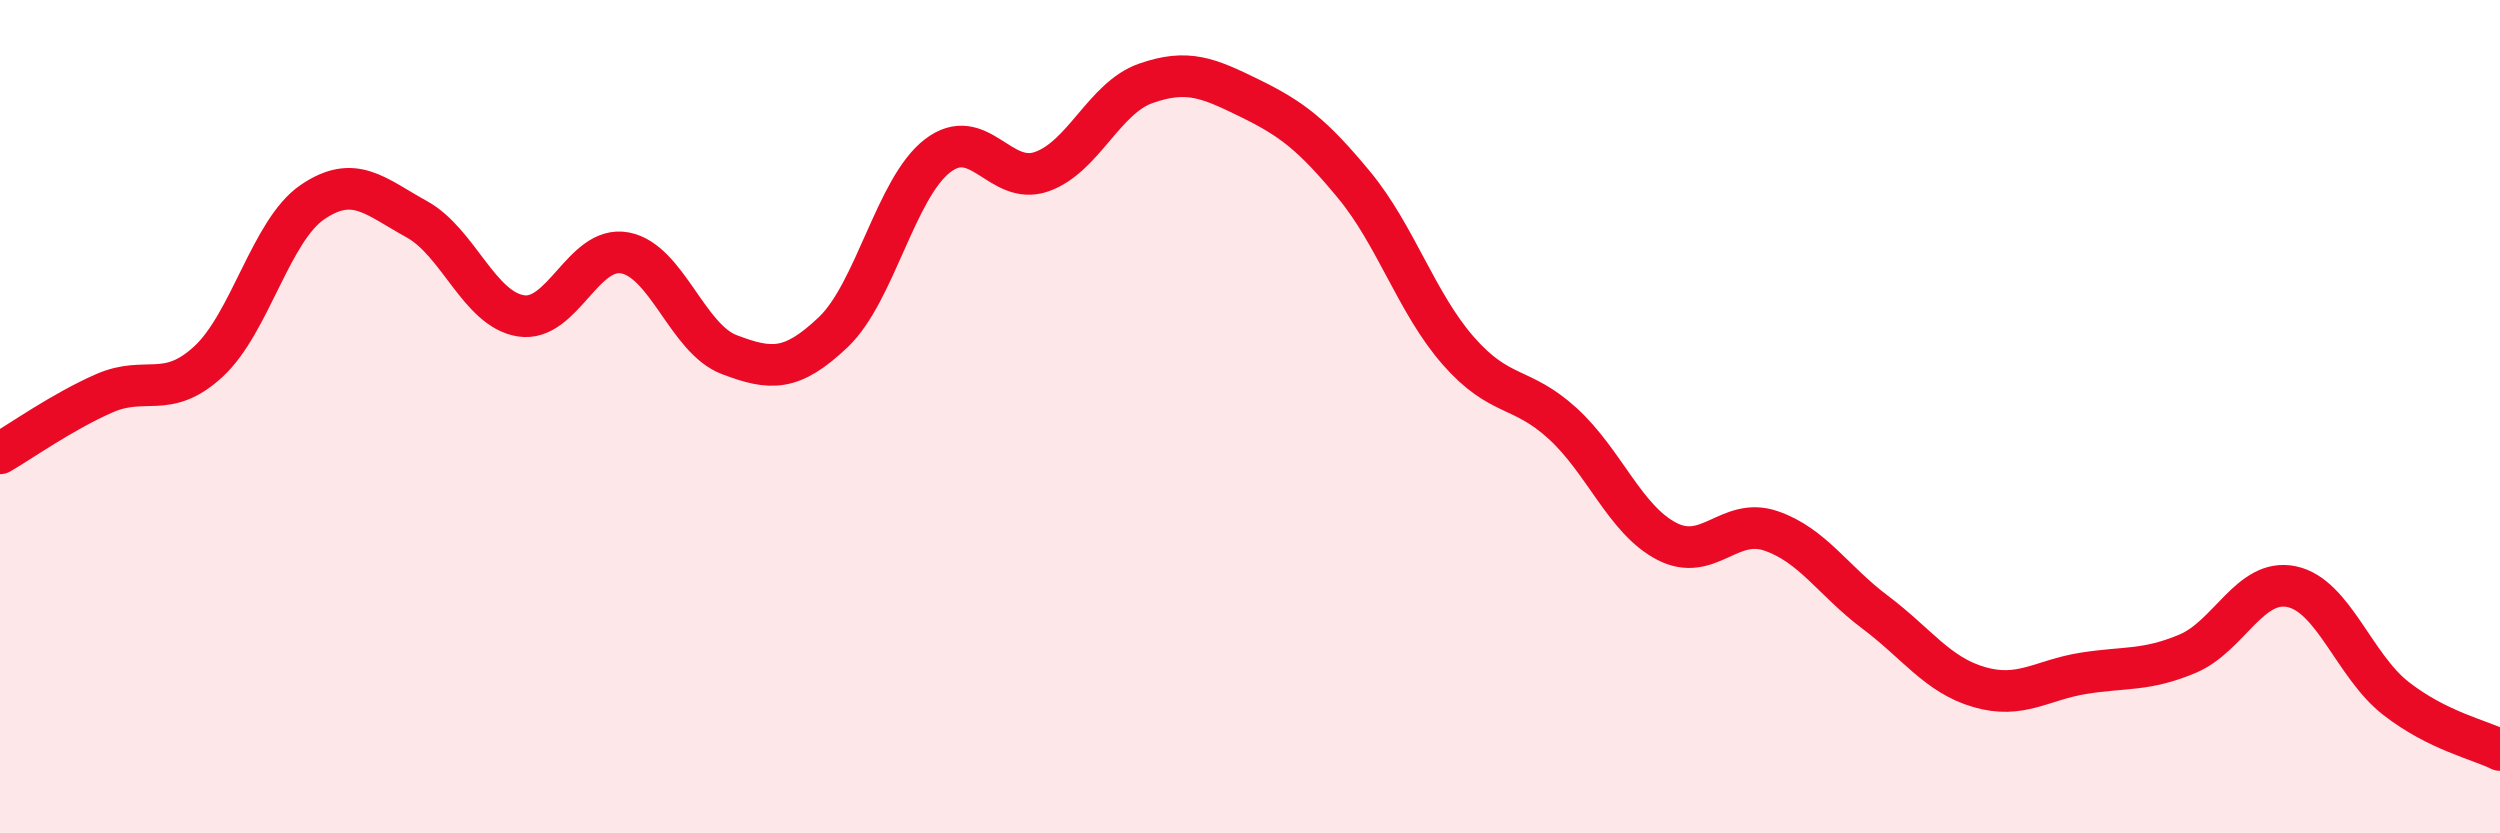
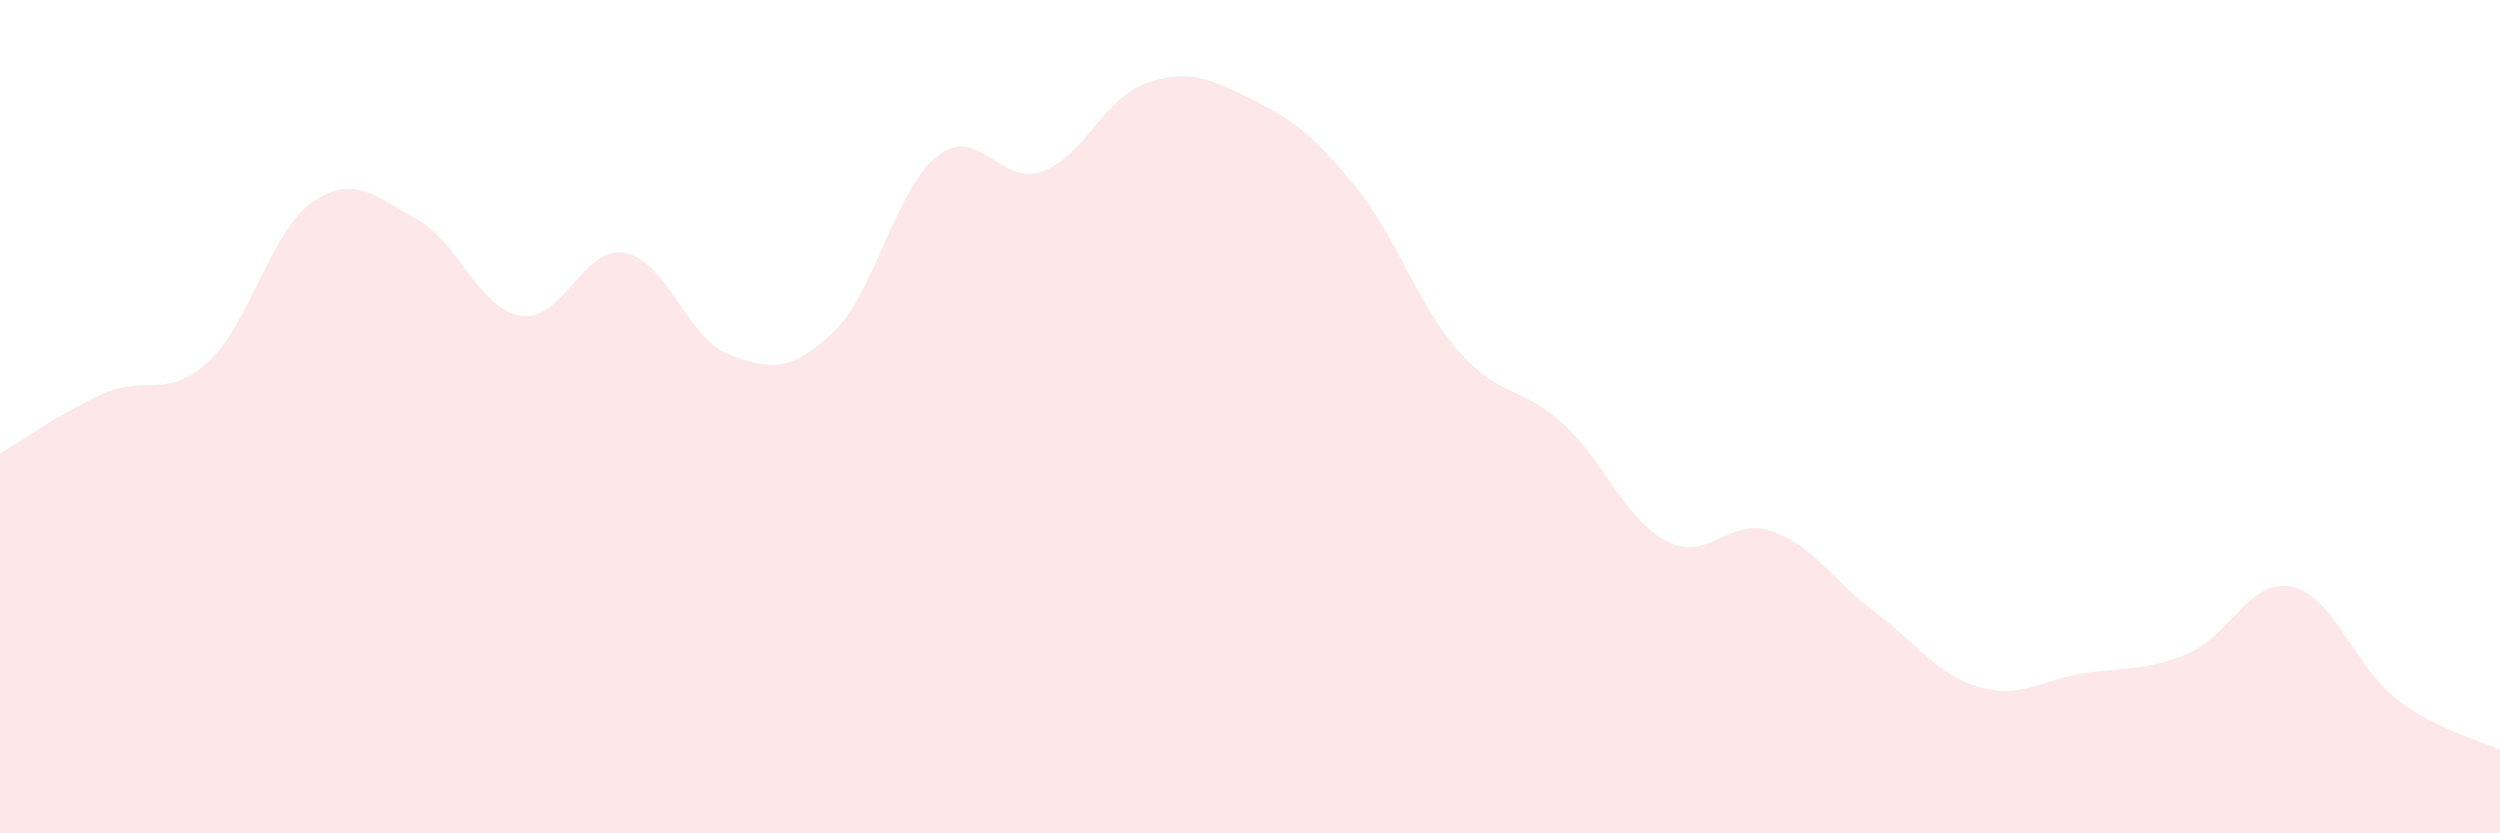
<svg xmlns="http://www.w3.org/2000/svg" width="60" height="20" viewBox="0 0 60 20">
  <path d="M 0,10.88 C 0.5,10.59 1.5,9.88 2.5,9.44 C 3.5,9 4,9.6 5,8.68 C 6,7.76 6.5,5.53 7.5,4.85 C 8.5,4.17 9,4.71 10,5.26 C 11,5.81 11.5,7.42 12.5,7.58 C 13.5,7.74 14,5.88 15,6.07 C 16,6.26 16.5,8.13 17.5,8.51 C 18.5,8.89 19,8.92 20,7.97 C 21,7.02 21.5,4.51 22.5,3.74 C 23.5,2.97 24,4.47 25,4.12 C 26,3.77 26.5,2.35 27.5,2 C 28.5,1.65 29,1.87 30,2.36 C 31,2.85 31.5,3.23 32.5,4.44 C 33.5,5.65 34,7.28 35,8.42 C 36,9.56 36.5,9.25 37.5,10.16 C 38.5,11.07 39,12.47 40,12.99 C 41,13.51 41.5,12.4 42.5,12.74 C 43.5,13.08 44,13.94 45,14.69 C 46,15.44 46.5,16.2 47.5,16.49 C 48.5,16.78 49,16.32 50,16.16 C 51,16 51.5,16.11 52.5,15.69 C 53.5,15.27 54,13.87 55,14.08 C 56,14.29 56.5,15.98 57.5,16.76 C 58.5,17.54 59.5,17.75 60,18L60 20L0 20Z" fill="#EB0A25" opacity="0.1" stroke-linecap="round" stroke-linejoin="round" />
-   <path d="M 0,10.88 C 0.5,10.59 1.5,9.88 2.5,9.44 C 3.5,9 4,9.6 5,8.68 C 6,7.76 6.5,5.53 7.5,4.85 C 8.5,4.17 9,4.71 10,5.26 C 11,5.81 11.5,7.42 12.5,7.58 C 13.5,7.74 14,5.88 15,6.07 C 16,6.26 16.5,8.13 17.5,8.51 C 18.5,8.89 19,8.92 20,7.97 C 21,7.02 21.5,4.51 22.5,3.74 C 23.5,2.97 24,4.47 25,4.12 C 26,3.77 26.5,2.35 27.5,2 C 28.5,1.65 29,1.87 30,2.36 C 31,2.85 31.5,3.23 32.5,4.44 C 33.5,5.65 34,7.28 35,8.42 C 36,9.56 36.5,9.25 37.5,10.16 C 38.5,11.07 39,12.47 40,12.99 C 41,13.51 41.5,12.4 42.5,12.74 C 43.5,13.08 44,13.94 45,14.69 C 46,15.44 46.5,16.2 47.5,16.49 C 48.5,16.78 49,16.32 50,16.16 C 51,16 51.5,16.11 52.5,15.69 C 53.5,15.27 54,13.87 55,14.08 C 56,14.29 56.5,15.98 57.5,16.76 C 58.5,17.54 59.5,17.75 60,18" stroke="#EB0A25" stroke-width="1" fill="none" stroke-linecap="round" stroke-linejoin="round" />
</svg>